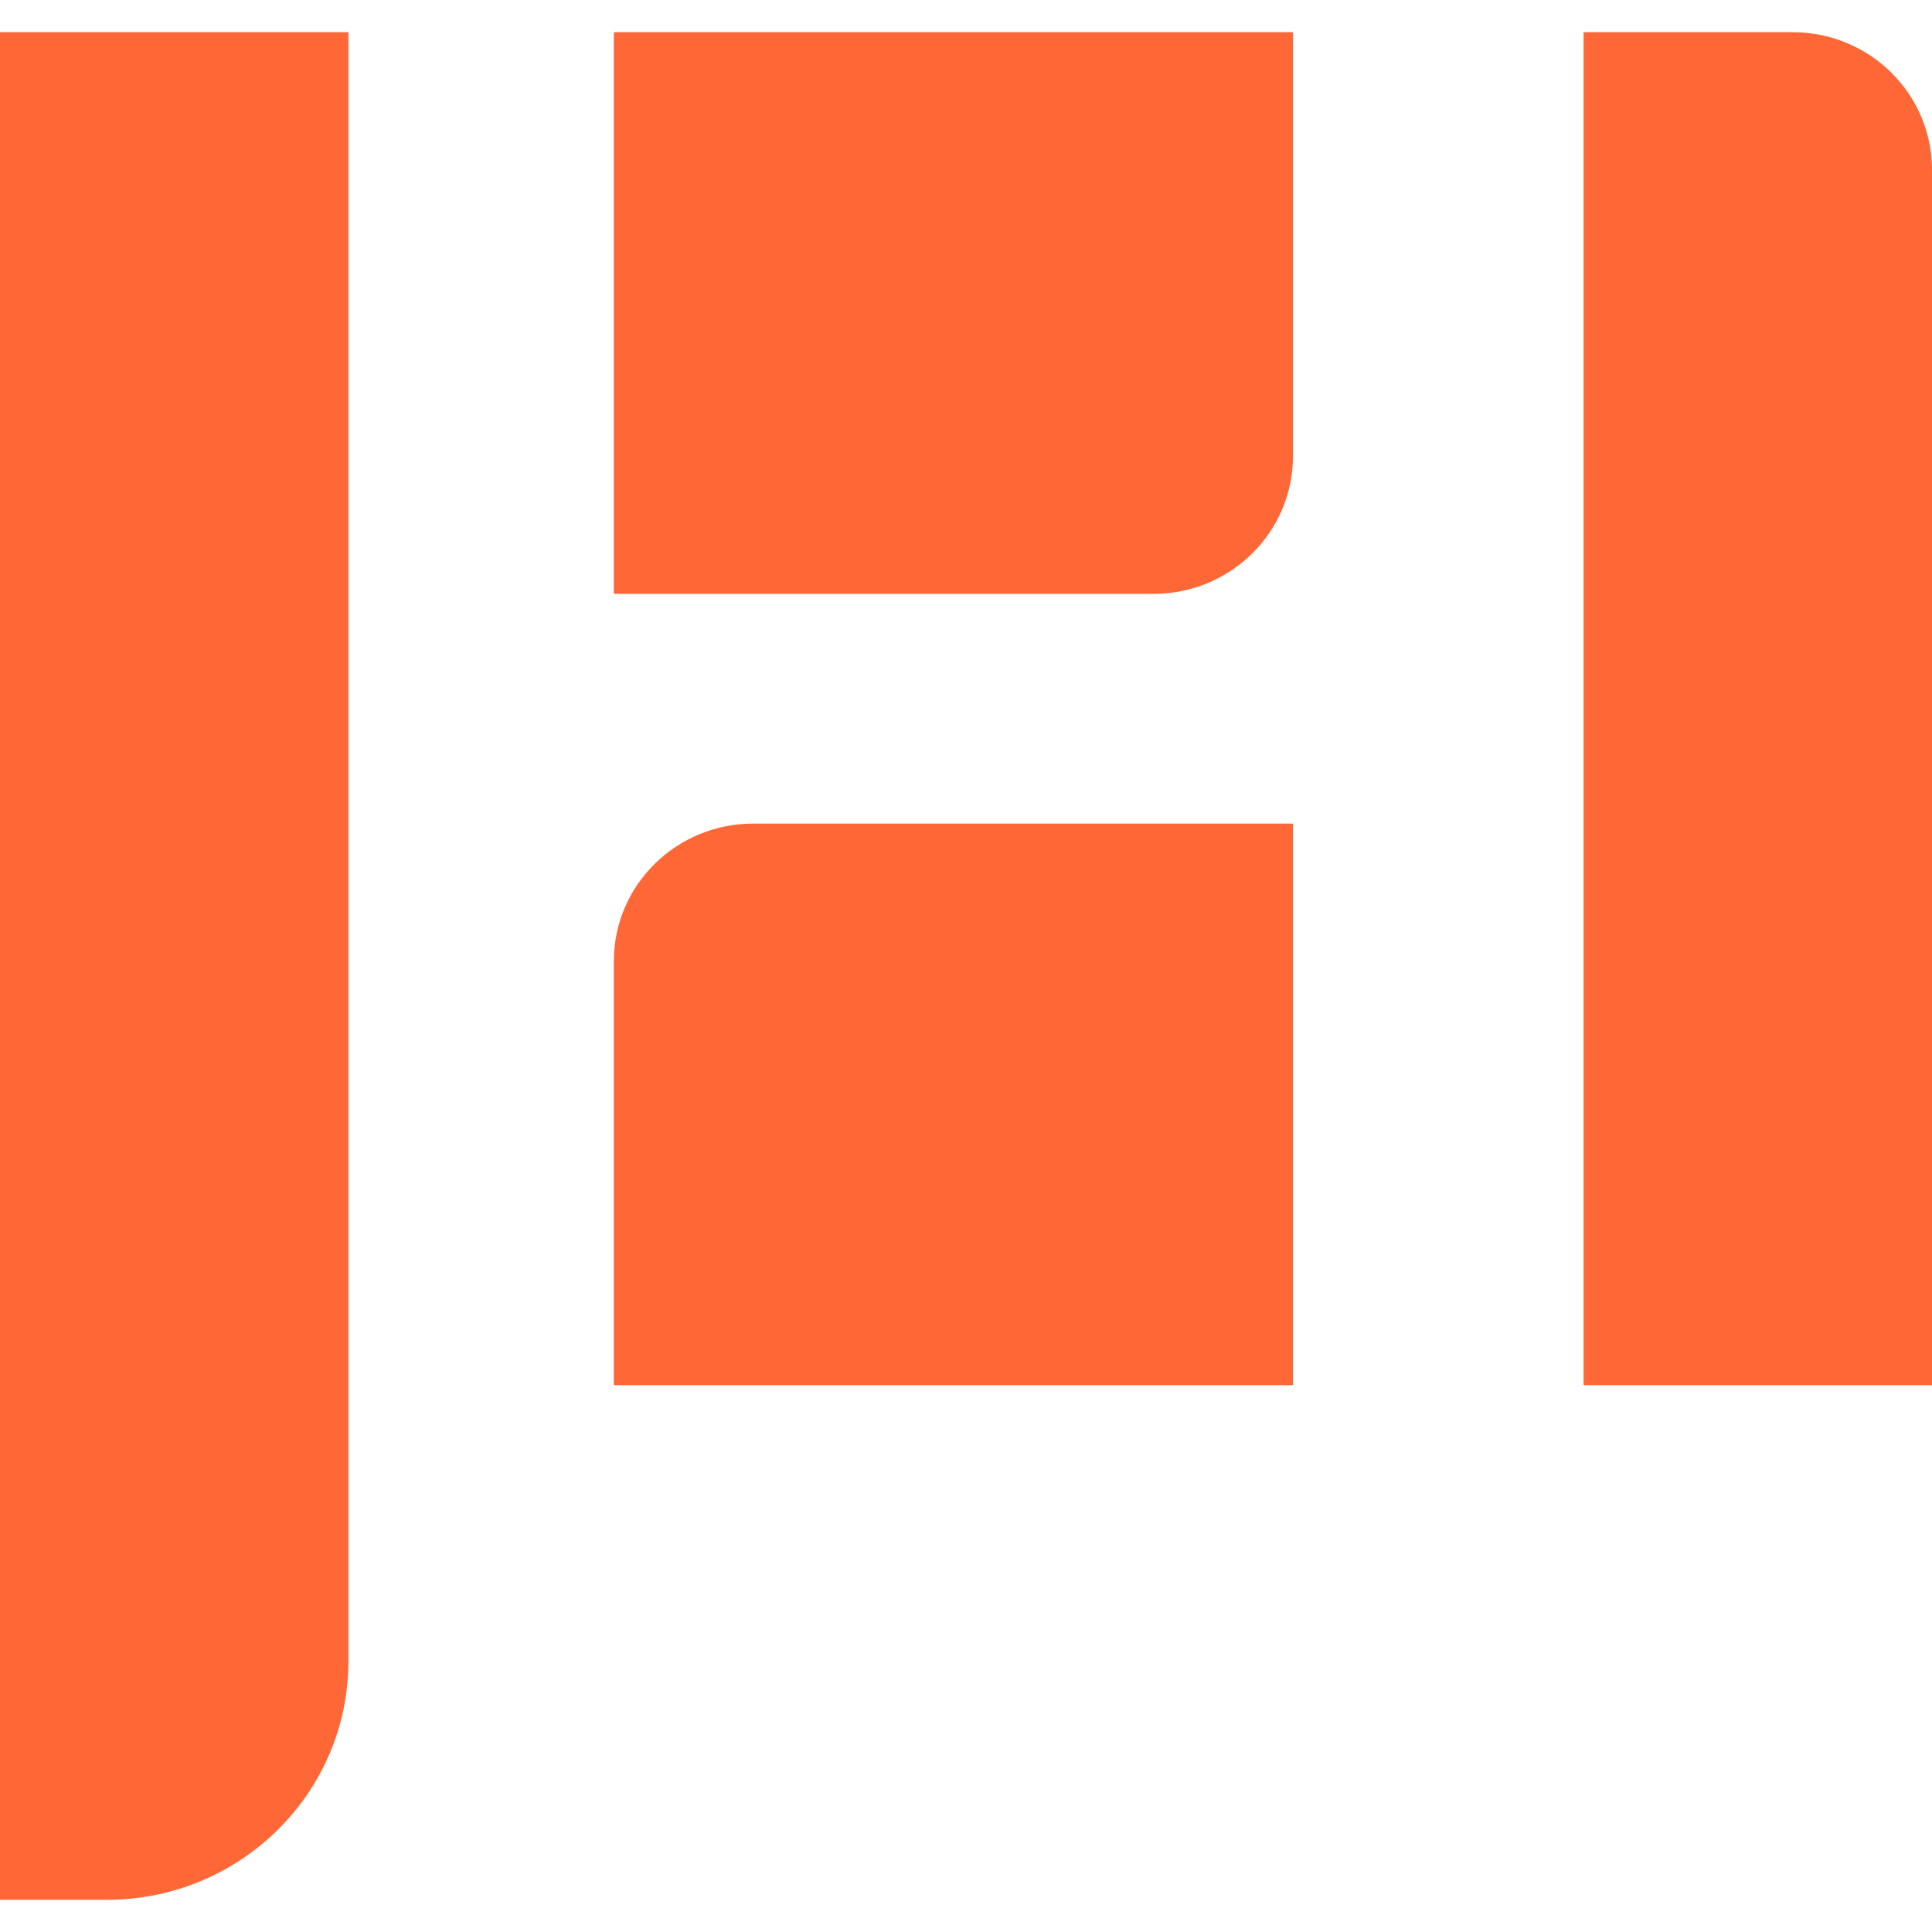
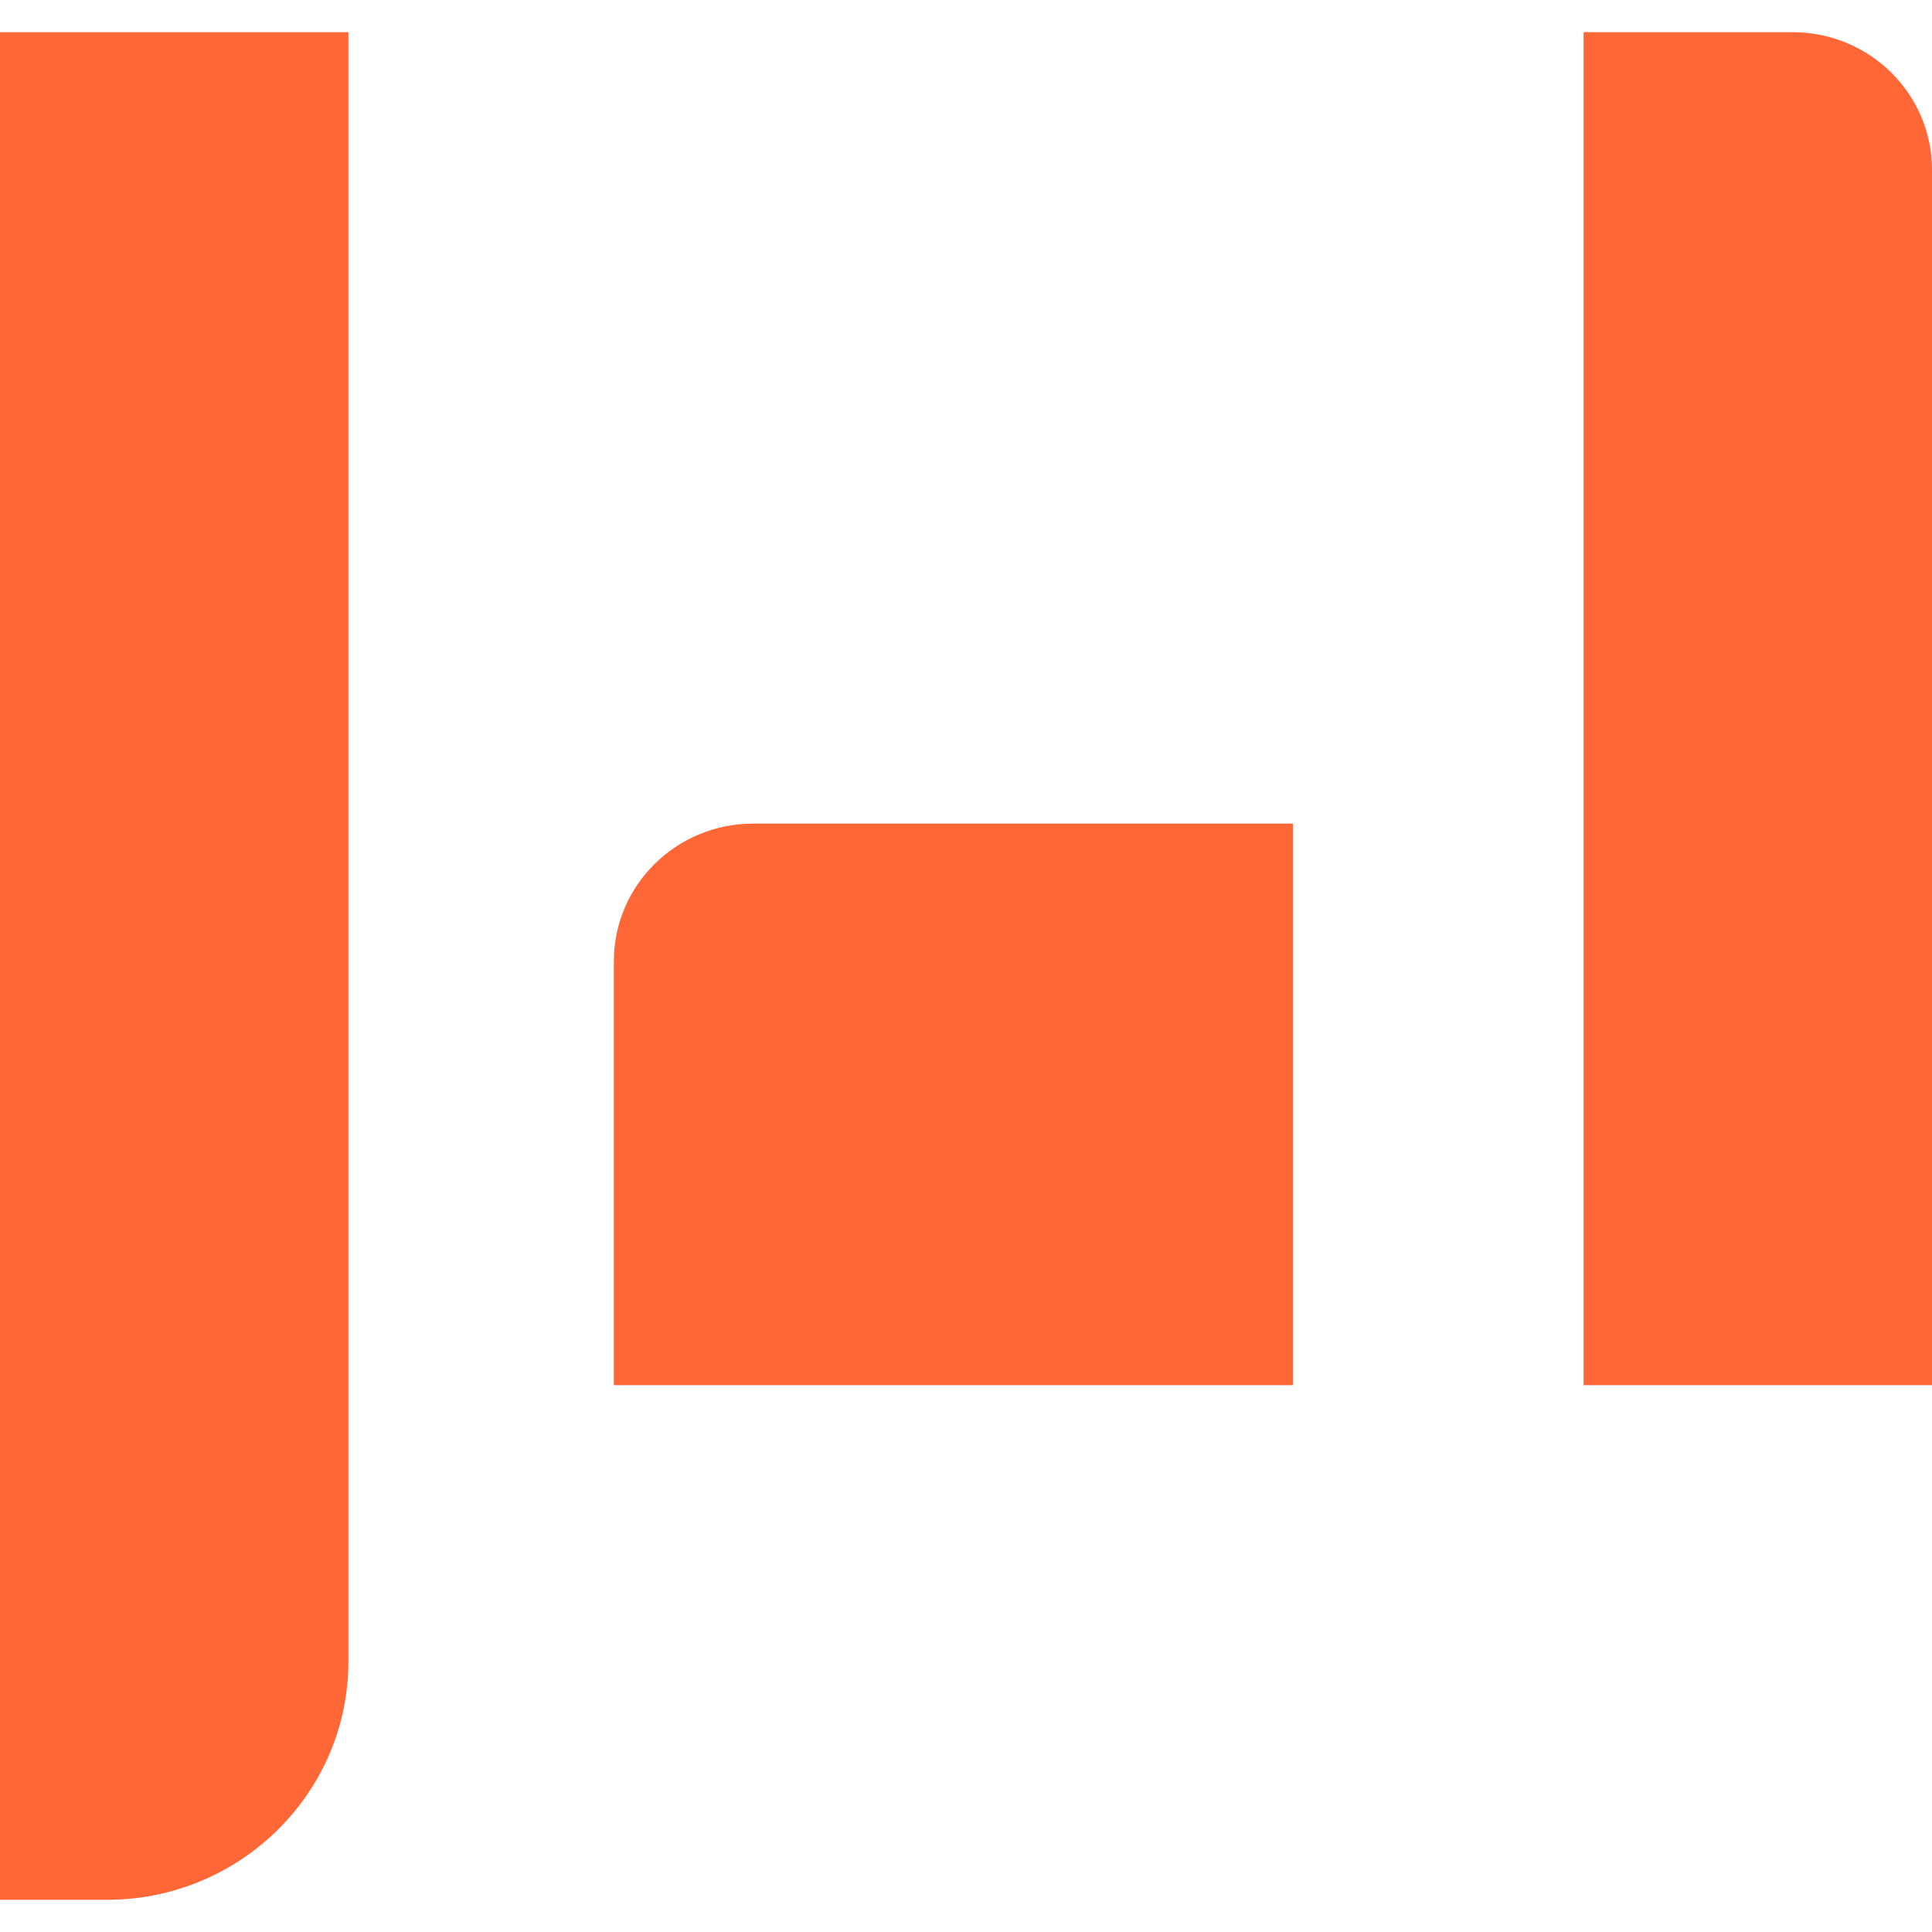
<svg xmlns="http://www.w3.org/2000/svg" width="30" height="30" viewBox="0 0 30 30" fill="none">
  <path d="M0 0.5H5.41V25.798C5.41 27.841 3.73 29.5 1.661 29.5H0V0.5Z" fill="#FF6736" />
  <path d="M24.59 0.5H27.837C29.031 0.5 30 1.457 30 2.636V21.509H24.59V0.5Z" fill="#FF6736" />
-   <path d="M9.532 0.5H20.077V7.085C20.077 8.264 19.108 9.221 17.914 9.221H9.532V0.5Z" fill="#FF6736" />
  <path d="M11.695 12.789H20.077V21.509H9.532V14.925C9.532 13.746 10.501 12.789 11.695 12.789Z" fill="#FF6736" />
</svg>